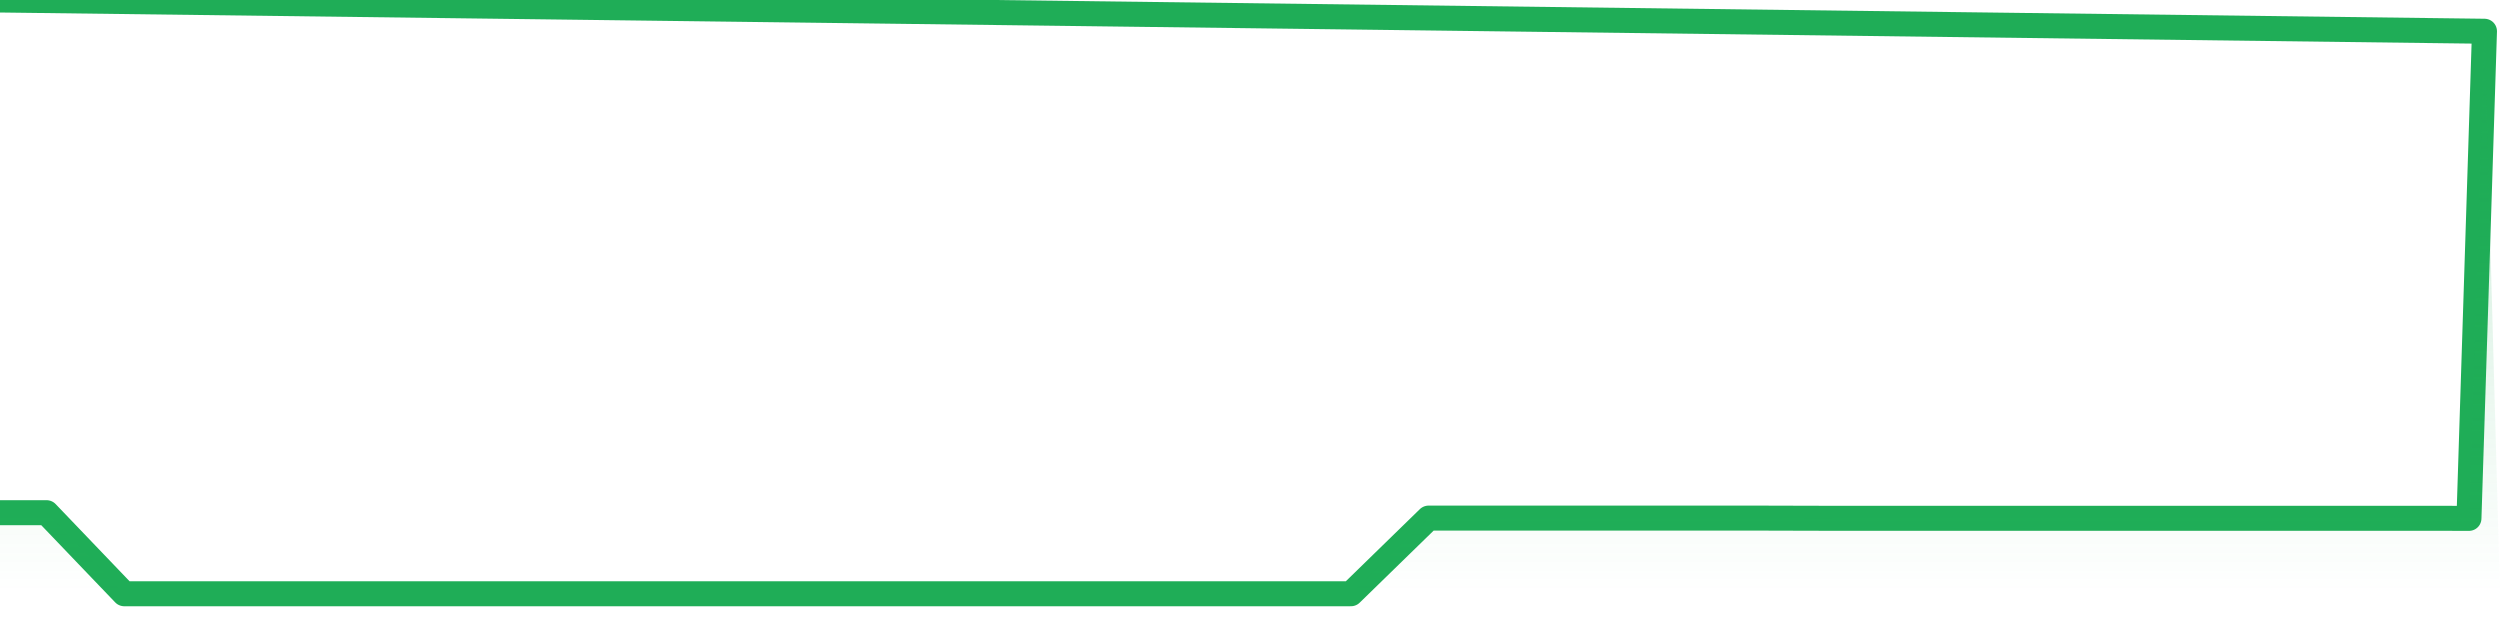
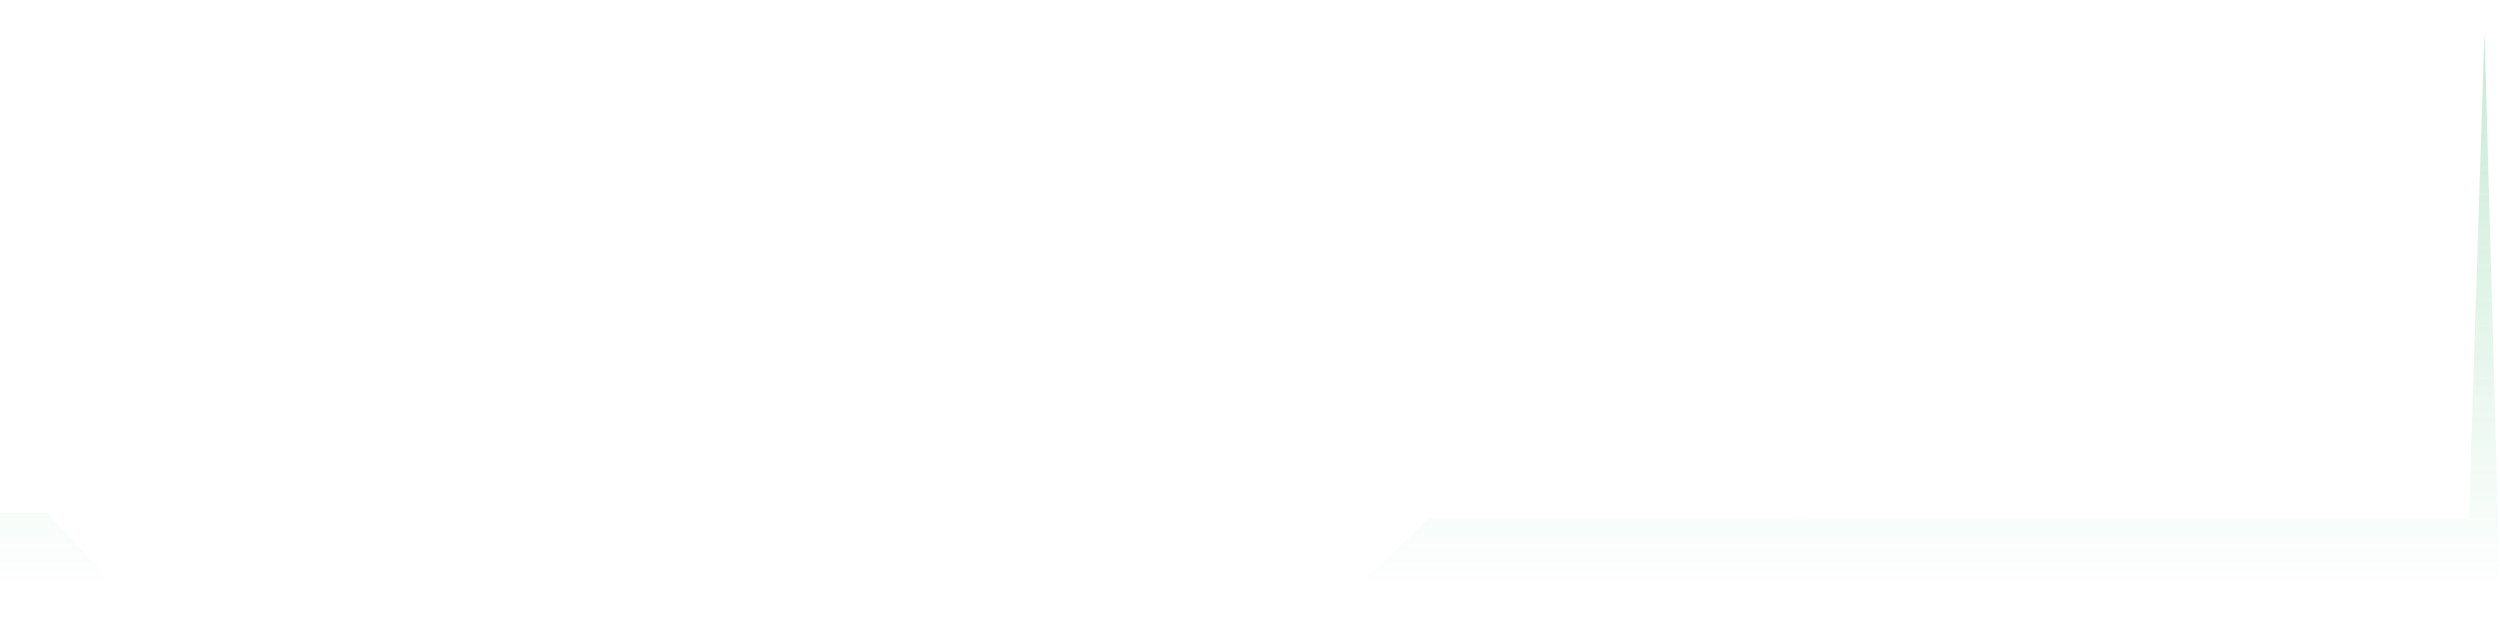
<svg xmlns="http://www.w3.org/2000/svg" width="200" height="50" viewBox="0 0 200 50" shape-rendering="auto">
-   <polyline points="0,41.015 1.242,41.015 2.484,41.015 3.727,41.015 4.969,42.312 6.211,43.609 7.453,44.906 8.696,46.203 9.938,47.5 11.18,47.5 12.422,47.5 13.665,47.5 14.907,47.5 16.149,47.5 17.391,47.5 18.634,47.5 19.876,47.5 21.118,47.5 22.36,47.5 23.602,47.5 24.845,47.5 26.087,47.5 27.329,47.5 28.571,47.5 29.814,47.5 31.056,47.5 32.298,47.5 33.54,47.5 34.783,47.5 36.025,47.5 37.267,47.5 38.509,47.5 39.752,47.5 40.994,47.5 42.236,47.5 43.478,47.5 44.72,47.5 45.963,47.5 47.205,47.5 48.447,47.5 49.689,47.5 50.932,47.5 52.174,47.5 53.416,47.5 54.658,47.5 55.901,47.5 57.143,47.5 58.385,47.5 59.627,47.5 60.87,47.5 62.112,47.5 63.354,47.5 64.596,47.5 65.839,47.5 67.081,47.5 68.323,47.5 69.565,47.5 70.807,47.5 72.05,47.5 73.292,47.5 74.534,47.5 75.776,47.5 77.019,47.5 78.261,47.5 79.503,47.5 80.745,47.5 81.988,47.5 83.23,47.5 84.472,47.5 85.714,47.5 86.957,47.5 88.199,47.5 89.441,47.5 90.683,47.5 91.925,47.5 93.168,47.5 94.41,47.5 95.652,47.5 96.894,47.5 98.137,47.5 99.379,47.5 100.621,47.5 101.863,47.5 103.106,47.5 104.348,47.5 105.59,47.5 106.832,47.5 108.075,47.5 109.317,46.29 110.559,45.079 111.801,43.869 113.043,42.659 114.286,41.448 115.528,41.448 116.77,41.448 118.012,41.448 119.255,41.448 120.497,41.448 121.739,41.448 122.981,41.448 124.224,41.448 125.466,41.448 126.708,41.448 127.95,41.448 129.193,41.448 130.435,41.448 131.677,41.448 132.919,41.448 134.161,41.448 135.404,41.448 136.646,41.448 137.888,41.448 139.13,41.448 140.373,41.448 141.615,41.451 142.857,41.454 144.099,41.458 145.342,41.461 146.584,41.464 147.826,41.464 149.068,41.464 150.311,41.464 151.553,41.464 152.795,41.464 154.037,41.464 155.28,41.464 156.522,41.464 157.764,41.464 159.006,41.464 160.248,41.464 161.491,41.464 162.733,41.464 163.975,41.464 165.217,41.464 166.46,41.464 167.702,41.464 168.944,41.464 170.186,41.464 171.429,41.464 172.671,41.464 173.913,41.464 175.155,41.464 176.398,41.464 177.64,41.464 178.882,41.464 180.124,41.464 181.366,41.464 182.609,41.464 183.851,41.464 185.093,41.464 186.335,41.464 187.578,41.464 188.82,41.464 190.062,41.464 191.304,41.464 192.547,41.464 193.789,41.464 195.031,41.464 196.273,41.467 197.516,41.47 198.758,2.5 200,NaN " stroke="#1fad57" stroke-width="2" stroke-opacity="1" fill="none" fill-opacity="0" stroke-linejoin="round" vector-effect="non-scaling-stroke" />
  <defs>
    <linearGradient id="areaGradient" x1="0%" y1="0%" x2="0%" y2="100%">
      <stop offset="0%" stop-color="#1fad57" stop-opacity="0.25" />
      <stop offset="100%" stop-color="#1fad57" stop-opacity="0" />
    </linearGradient>
  </defs>
-   <path d="&#10;      M 0,47.5 &#10;      L 0,41.015 &#10;      L 0,41.015 L 1.242,41.015 L 2.484,41.015 L 3.727,41.015 L 4.969,42.312 L 6.211,43.609 L 7.453,44.906 L 8.696,46.203 L 9.938,47.5 L 11.18,47.5 L 12.422,47.5 L 13.665,47.5 L 14.907,47.5 L 16.149,47.5 L 17.391,47.5 L 18.634,47.5 L 19.876,47.5 L 21.118,47.5 L 22.36,47.5 L 23.602,47.5 L 24.845,47.5 L 26.087,47.5 L 27.329,47.5 L 28.571,47.5 L 29.814,47.5 L 31.056,47.5 L 32.298,47.5 L 33.54,47.5 L 34.783,47.5 L 36.025,47.5 L 37.267,47.5 L 38.509,47.5 L 39.752,47.5 L 40.994,47.5 L 42.236,47.5 L 43.478,47.5 L 44.72,47.5 L 45.963,47.5 L 47.205,47.5 L 48.447,47.5 L 49.689,47.5 L 50.932,47.5 L 52.174,47.5 L 53.416,47.5 L 54.658,47.5 L 55.901,47.5 L 57.143,47.5 L 58.385,47.5 L 59.627,47.5 L 60.87,47.5 L 62.112,47.5 L 63.354,47.5 L 64.596,47.5 L 65.839,47.5 L 67.081,47.5 L 68.323,47.5 L 69.565,47.5 L 70.807,47.5 L 72.05,47.5 L 73.292,47.5 L 74.534,47.5 L 75.776,47.5 L 77.019,47.5 L 78.261,47.5 L 79.503,47.5 L 80.745,47.5 L 81.988,47.5 L 83.23,47.5 L 84.472,47.5 L 85.714,47.5 L 86.957,47.5 L 88.199,47.5 L 89.441,47.5 L 90.683,47.5 L 91.925,47.5 L 93.168,47.5 L 94.41,47.5 L 95.652,47.5 L 96.894,47.5 L 98.137,47.5 L 99.379,47.5 L 100.621,47.5 L 101.863,47.5 L 103.106,47.5 L 104.348,47.5 L 105.59,47.5 L 106.832,47.5 L 108.075,47.5 L 109.317,46.29 L 110.559,45.079 L 111.801,43.869 L 113.043,42.659 L 114.286,41.448 L 115.528,41.448 L 116.77,41.448 L 118.012,41.448 L 119.255,41.448 L 120.497,41.448 L 121.739,41.448 L 122.981,41.448 L 124.224,41.448 L 125.466,41.448 L 126.708,41.448 L 127.95,41.448 L 129.193,41.448 L 130.435,41.448 L 131.677,41.448 L 132.919,41.448 L 134.161,41.448 L 135.404,41.448 L 136.646,41.448 L 137.888,41.448 L 139.13,41.448 L 140.373,41.448 L 141.615,41.451 L 142.857,41.454 L 144.099,41.458 L 145.342,41.461 L 146.584,41.464 L 147.826,41.464 L 149.068,41.464 L 150.311,41.464 L 151.553,41.464 L 152.795,41.464 L 154.037,41.464 L 155.28,41.464 L 156.522,41.464 L 157.764,41.464 L 159.006,41.464 L 160.248,41.464 L 161.491,41.464 L 162.733,41.464 L 163.975,41.464 L 165.217,41.464 L 166.46,41.464 L 167.702,41.464 L 168.944,41.464 L 170.186,41.464 L 171.429,41.464 L 172.671,41.464 L 173.913,41.464 L 175.155,41.464 L 176.398,41.464 L 177.64,41.464 L 178.882,41.464 L 180.124,41.464 L 181.366,41.464 L 182.609,41.464 L 183.851,41.464 L 185.093,41.464 L 186.335,41.464 L 187.578,41.464 L 188.82,41.464 L 190.062,41.464 L 191.304,41.464 L 192.547,41.464 L 193.789,41.464 L 195.031,41.464 L 196.273,41.467 L 197.516,41.47 L 198.758,2.5 L 200,47.5 L 0,47.5 &#10;      L 0,47.5 &#10;      Z&#10;    " fill="url(#areaGradient)" />
+   <path d="&#10;      M 0,47.5 &#10;      L 0,41.015 &#10;      L 0,41.015 L 1.242,41.015 L 2.484,41.015 L 3.727,41.015 L 4.969,42.312 L 6.211,43.609 L 7.453,44.906 L 8.696,46.203 L 9.938,47.5 L 11.18,47.5 L 12.422,47.5 L 13.665,47.5 L 14.907,47.5 L 16.149,47.5 L 17.391,47.5 L 18.634,47.5 L 19.876,47.5 L 21.118,47.5 L 22.36,47.5 L 23.602,47.5 L 24.845,47.5 L 26.087,47.5 L 27.329,47.5 L 28.571,47.5 L 29.814,47.5 L 31.056,47.5 L 32.298,47.5 L 33.54,47.5 L 34.783,47.5 L 36.025,47.5 L 37.267,47.5 L 38.509,47.5 L 39.752,47.5 L 40.994,47.5 L 42.236,47.5 L 43.478,47.5 L 44.72,47.5 L 45.963,47.5 L 47.205,47.5 L 48.447,47.5 L 49.689,47.5 L 50.932,47.5 L 52.174,47.5 L 53.416,47.5 L 54.658,47.5 L 55.901,47.5 L 57.143,47.5 L 58.385,47.5 L 59.627,47.5 L 60.87,47.5 L 62.112,47.5 L 63.354,47.5 L 64.596,47.5 L 65.839,47.5 L 67.081,47.5 L 68.323,47.5 L 69.565,47.5 L 70.807,47.5 L 72.05,47.5 L 73.292,47.5 L 74.534,47.5 L 75.776,47.5 L 77.019,47.5 L 78.261,47.5 L 79.503,47.5 L 80.745,47.5 L 81.988,47.5 L 83.23,47.5 L 84.472,47.5 L 85.714,47.5 L 86.957,47.5 L 88.199,47.5 L 89.441,47.5 L 90.683,47.5 L 91.925,47.5 L 93.168,47.5 L 94.41,47.5 L 95.652,47.5 L 96.894,47.5 L 98.137,47.5 L 99.379,47.5 L 100.621,47.5 L 101.863,47.5 L 103.106,47.5 L 104.348,47.5 L 105.59,47.5 L 106.832,47.5 L 108.075,47.5 L 109.317,46.29 L 110.559,45.079 L 111.801,43.869 L 113.043,42.659 L 114.286,41.448 L 115.528,41.448 L 116.77,41.448 L 118.012,41.448 L 119.255,41.448 L 120.497,41.448 L 121.739,41.448 L 122.981,41.448 L 124.224,41.448 L 125.466,41.448 L 126.708,41.448 L 127.95,41.448 L 129.193,41.448 L 130.435,41.448 L 131.677,41.448 L 132.919,41.448 L 134.161,41.448 L 135.404,41.448 L 136.646,41.448 L 137.888,41.448 L 139.13,41.448 L 141.615,41.451 L 142.857,41.454 L 144.099,41.458 L 145.342,41.461 L 146.584,41.464 L 147.826,41.464 L 149.068,41.464 L 150.311,41.464 L 151.553,41.464 L 152.795,41.464 L 154.037,41.464 L 155.28,41.464 L 156.522,41.464 L 157.764,41.464 L 159.006,41.464 L 160.248,41.464 L 161.491,41.464 L 162.733,41.464 L 163.975,41.464 L 165.217,41.464 L 166.46,41.464 L 167.702,41.464 L 168.944,41.464 L 170.186,41.464 L 171.429,41.464 L 172.671,41.464 L 173.913,41.464 L 175.155,41.464 L 176.398,41.464 L 177.64,41.464 L 178.882,41.464 L 180.124,41.464 L 181.366,41.464 L 182.609,41.464 L 183.851,41.464 L 185.093,41.464 L 186.335,41.464 L 187.578,41.464 L 188.82,41.464 L 190.062,41.464 L 191.304,41.464 L 192.547,41.464 L 193.789,41.464 L 195.031,41.464 L 196.273,41.467 L 197.516,41.47 L 198.758,2.5 L 200,47.5 L 0,47.5 &#10;      L 0,47.5 &#10;      Z&#10;    " fill="url(#areaGradient)" />
</svg>